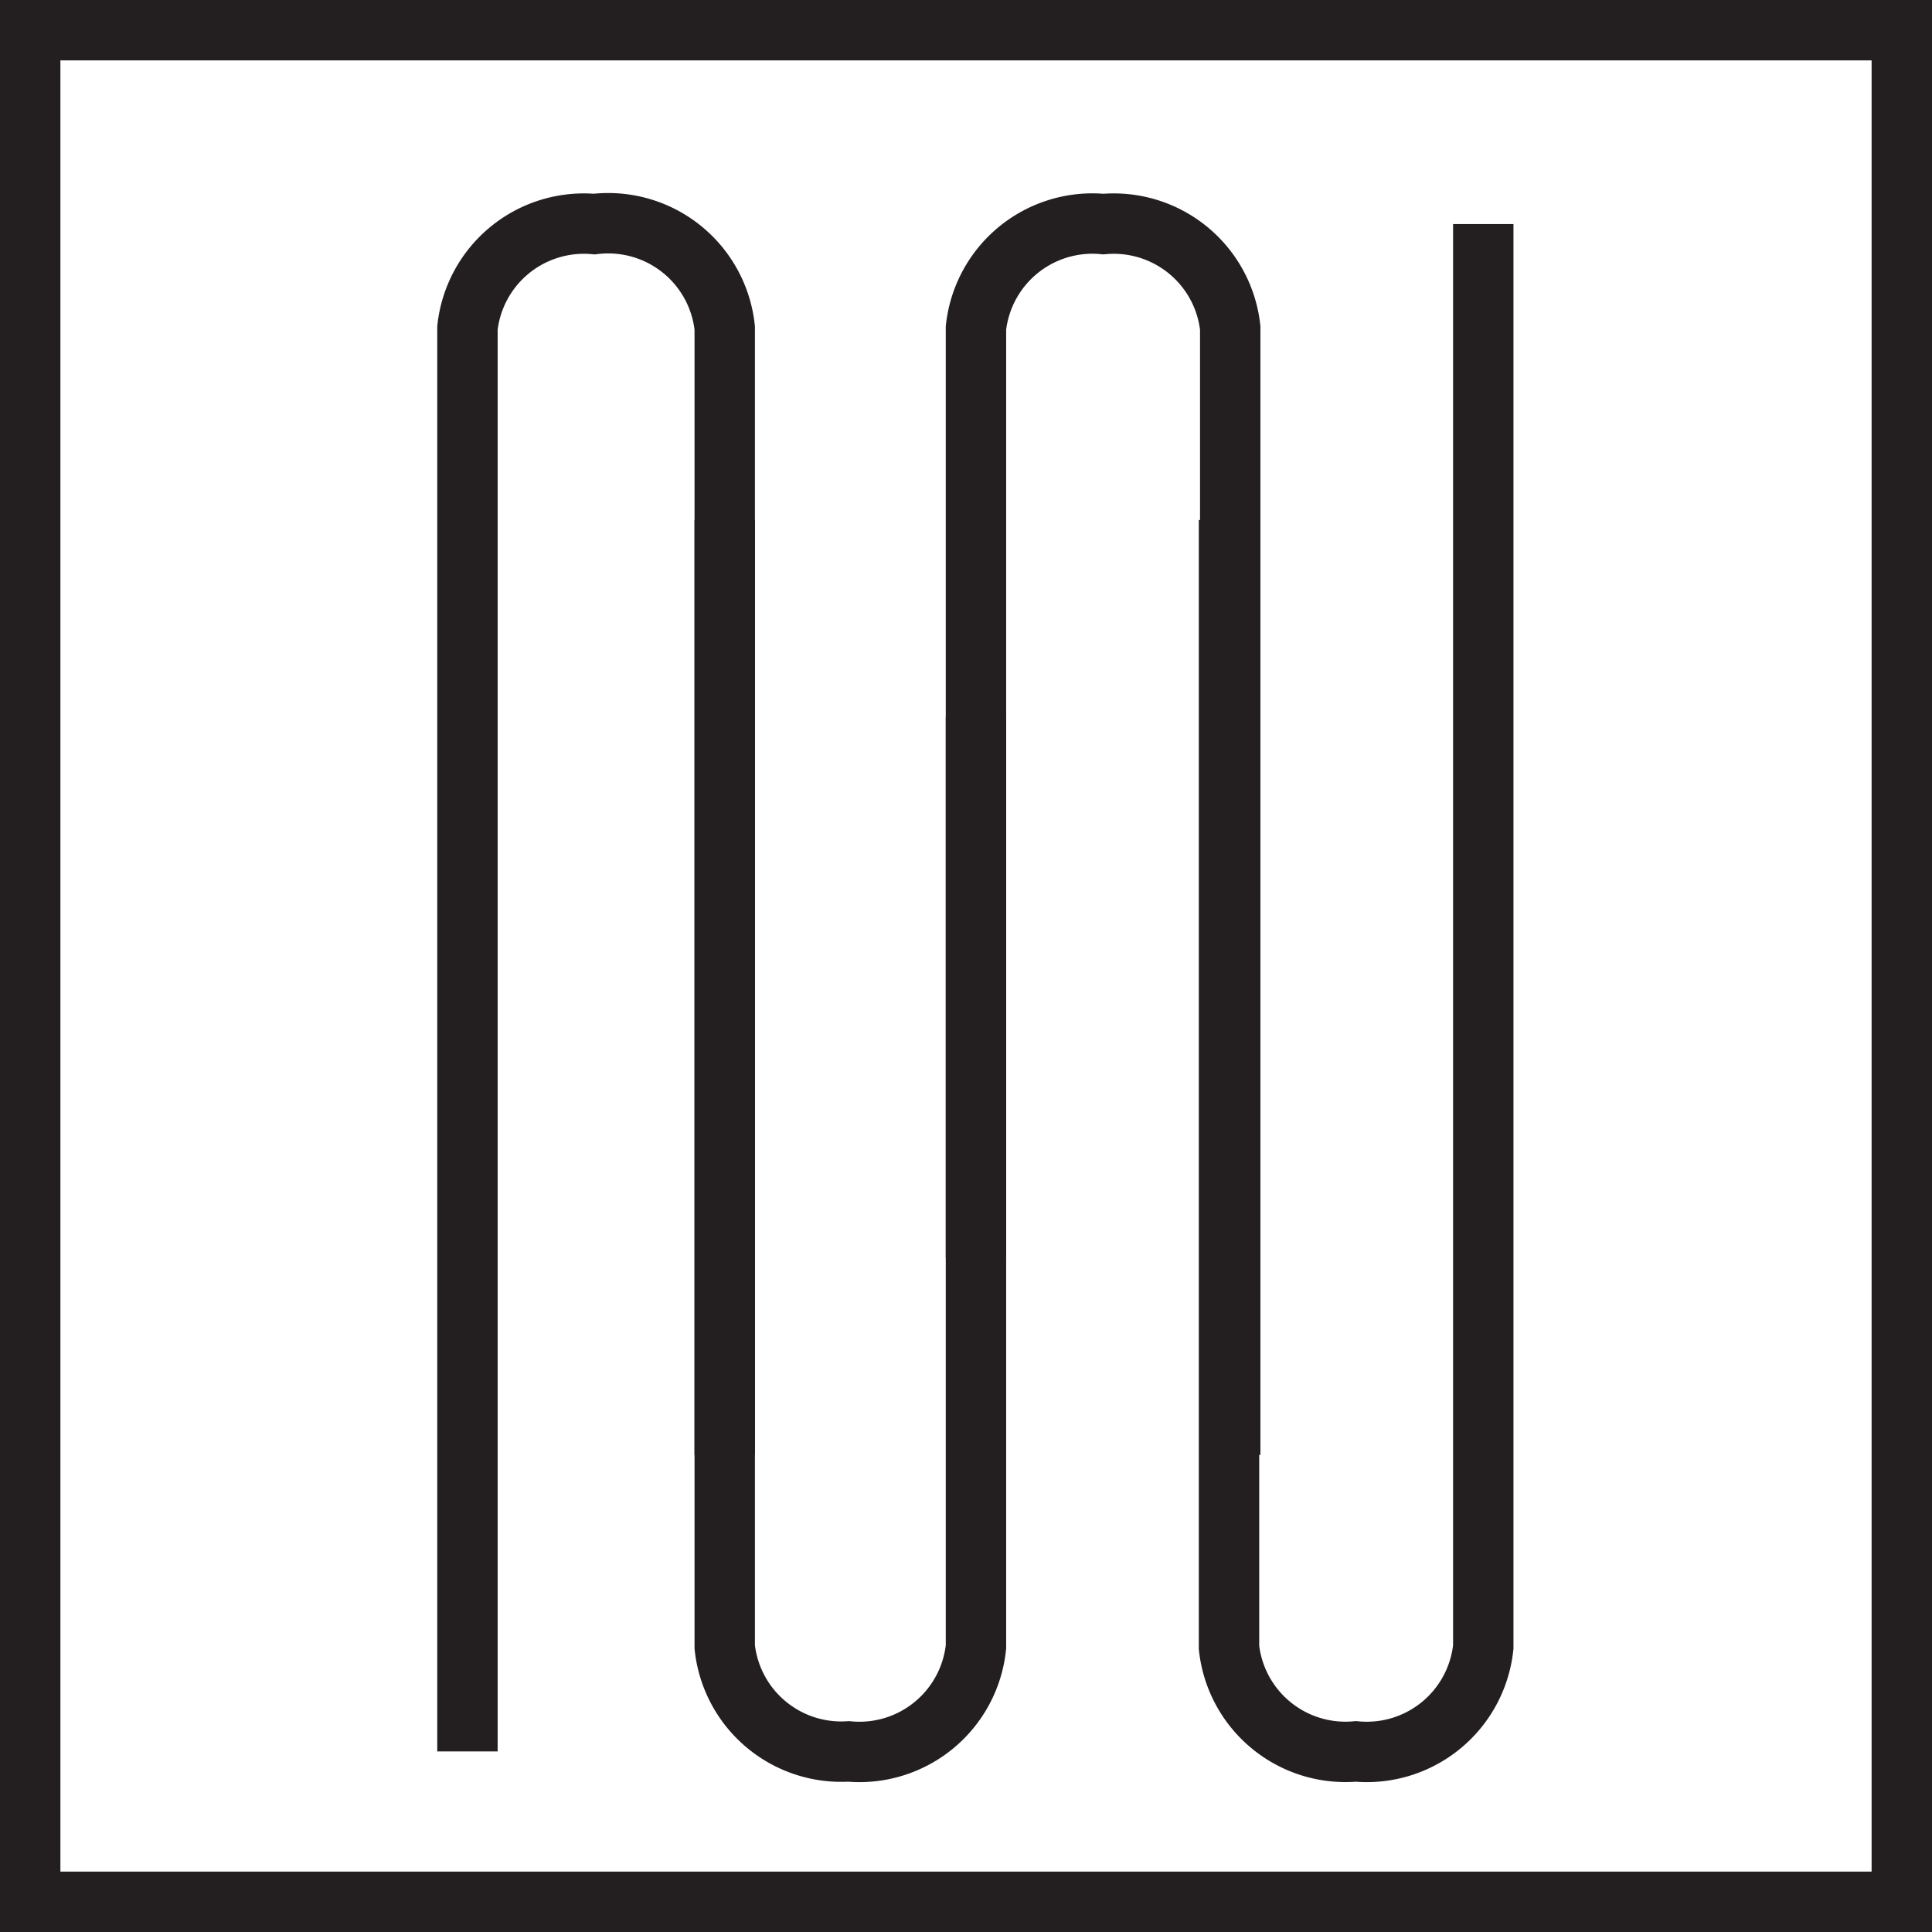
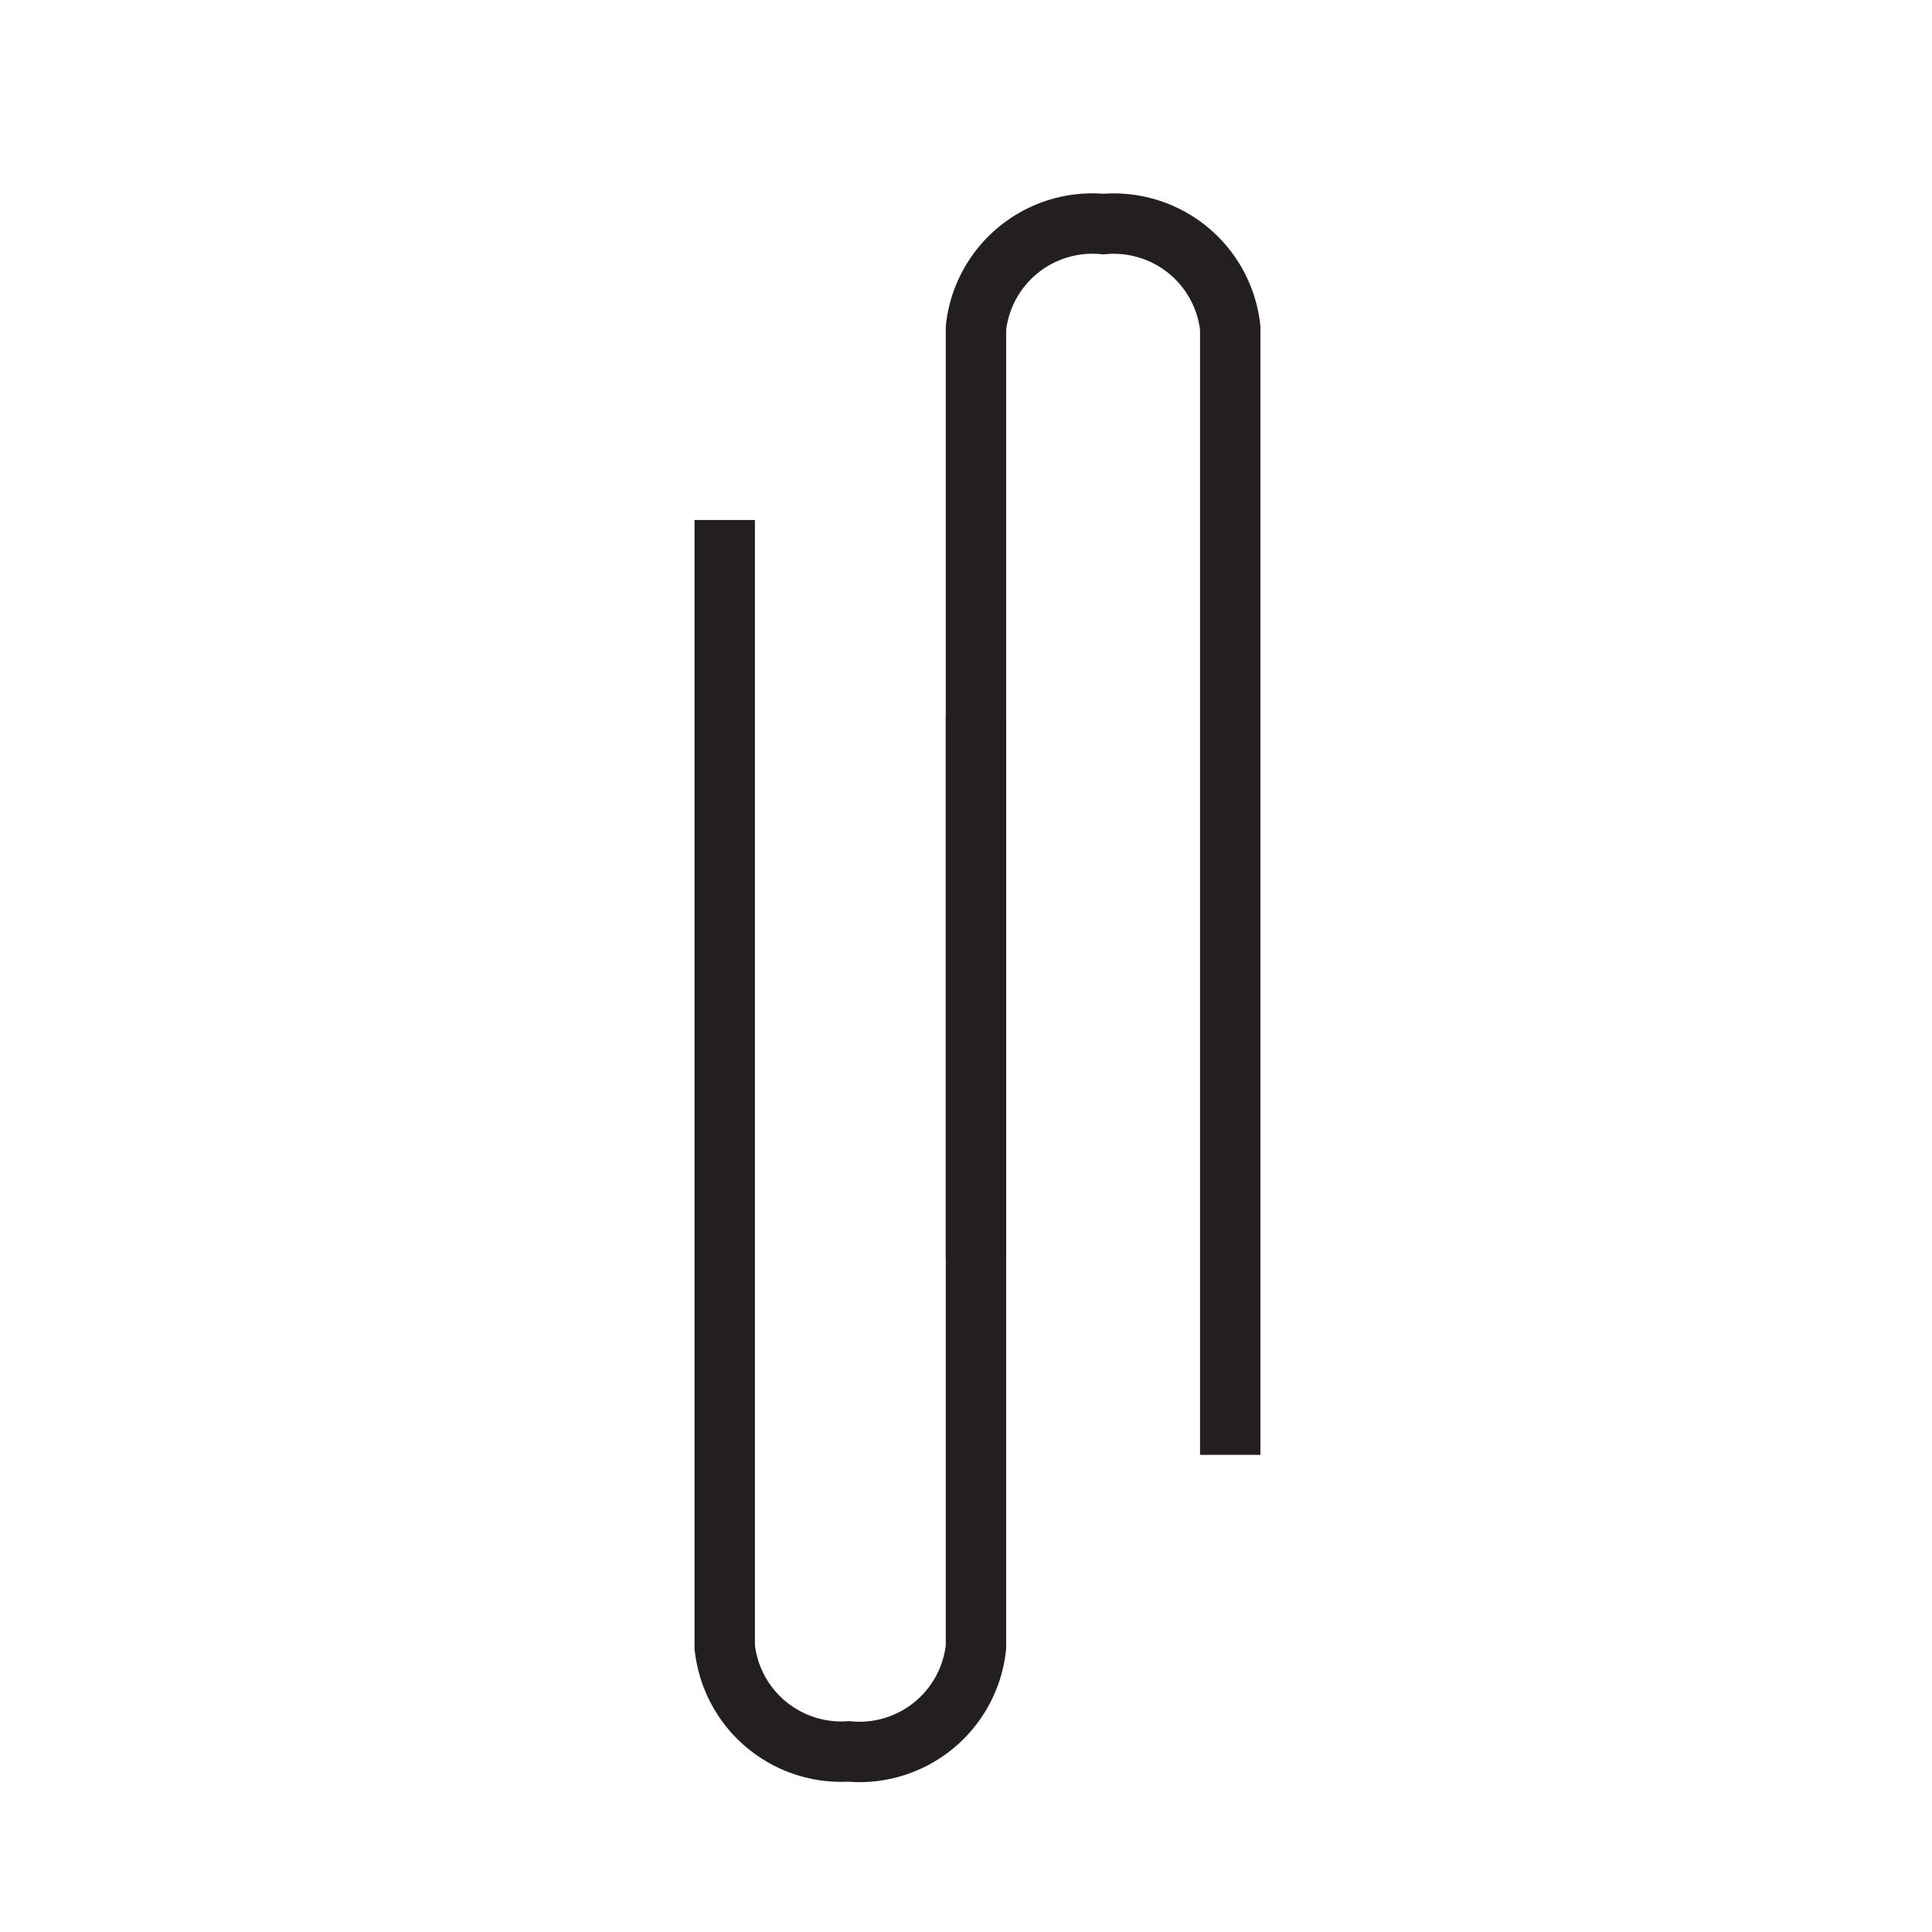
<svg xmlns="http://www.w3.org/2000/svg" viewBox="0 0 31.99 31.99">
  <defs>
    <style>.cls-1{fill:none;stroke:#231f20;stroke-miterlimit:10;}</style>
  </defs>
  <g id="Layer_2" data-name="Layer 2">
    <g id="Layer_1-2" data-name="Layer 1">
-       <rect class="cls-1" x="0.5" y="0.5" width="30.99" height="30.99" />
-       <path class="cls-1" d="M24.56,3.71V27.27A1.94,1.94,0,0,1,22.45,29h0a1.94,1.94,0,0,1-2.1-1.72V8.61" />
      <path class="cls-1" d="M16.16,20.83V5.43a1.94,1.94,0,0,1,2.11-1.72h0a1.94,1.94,0,0,1,2.1,1.72V24.09" />
      <path class="cls-1" d="M16.16,11.87v15.4A1.94,1.94,0,0,1,14.05,29h0A1.94,1.94,0,0,1,12,27.27V8.61" />
-       <path class="cls-1" d="M7.74,29V5.43a1.94,1.94,0,0,1,2.1-1.72h0A1.94,1.94,0,0,1,12,5.43V24.09" />
    </g>
  </g>
</svg>